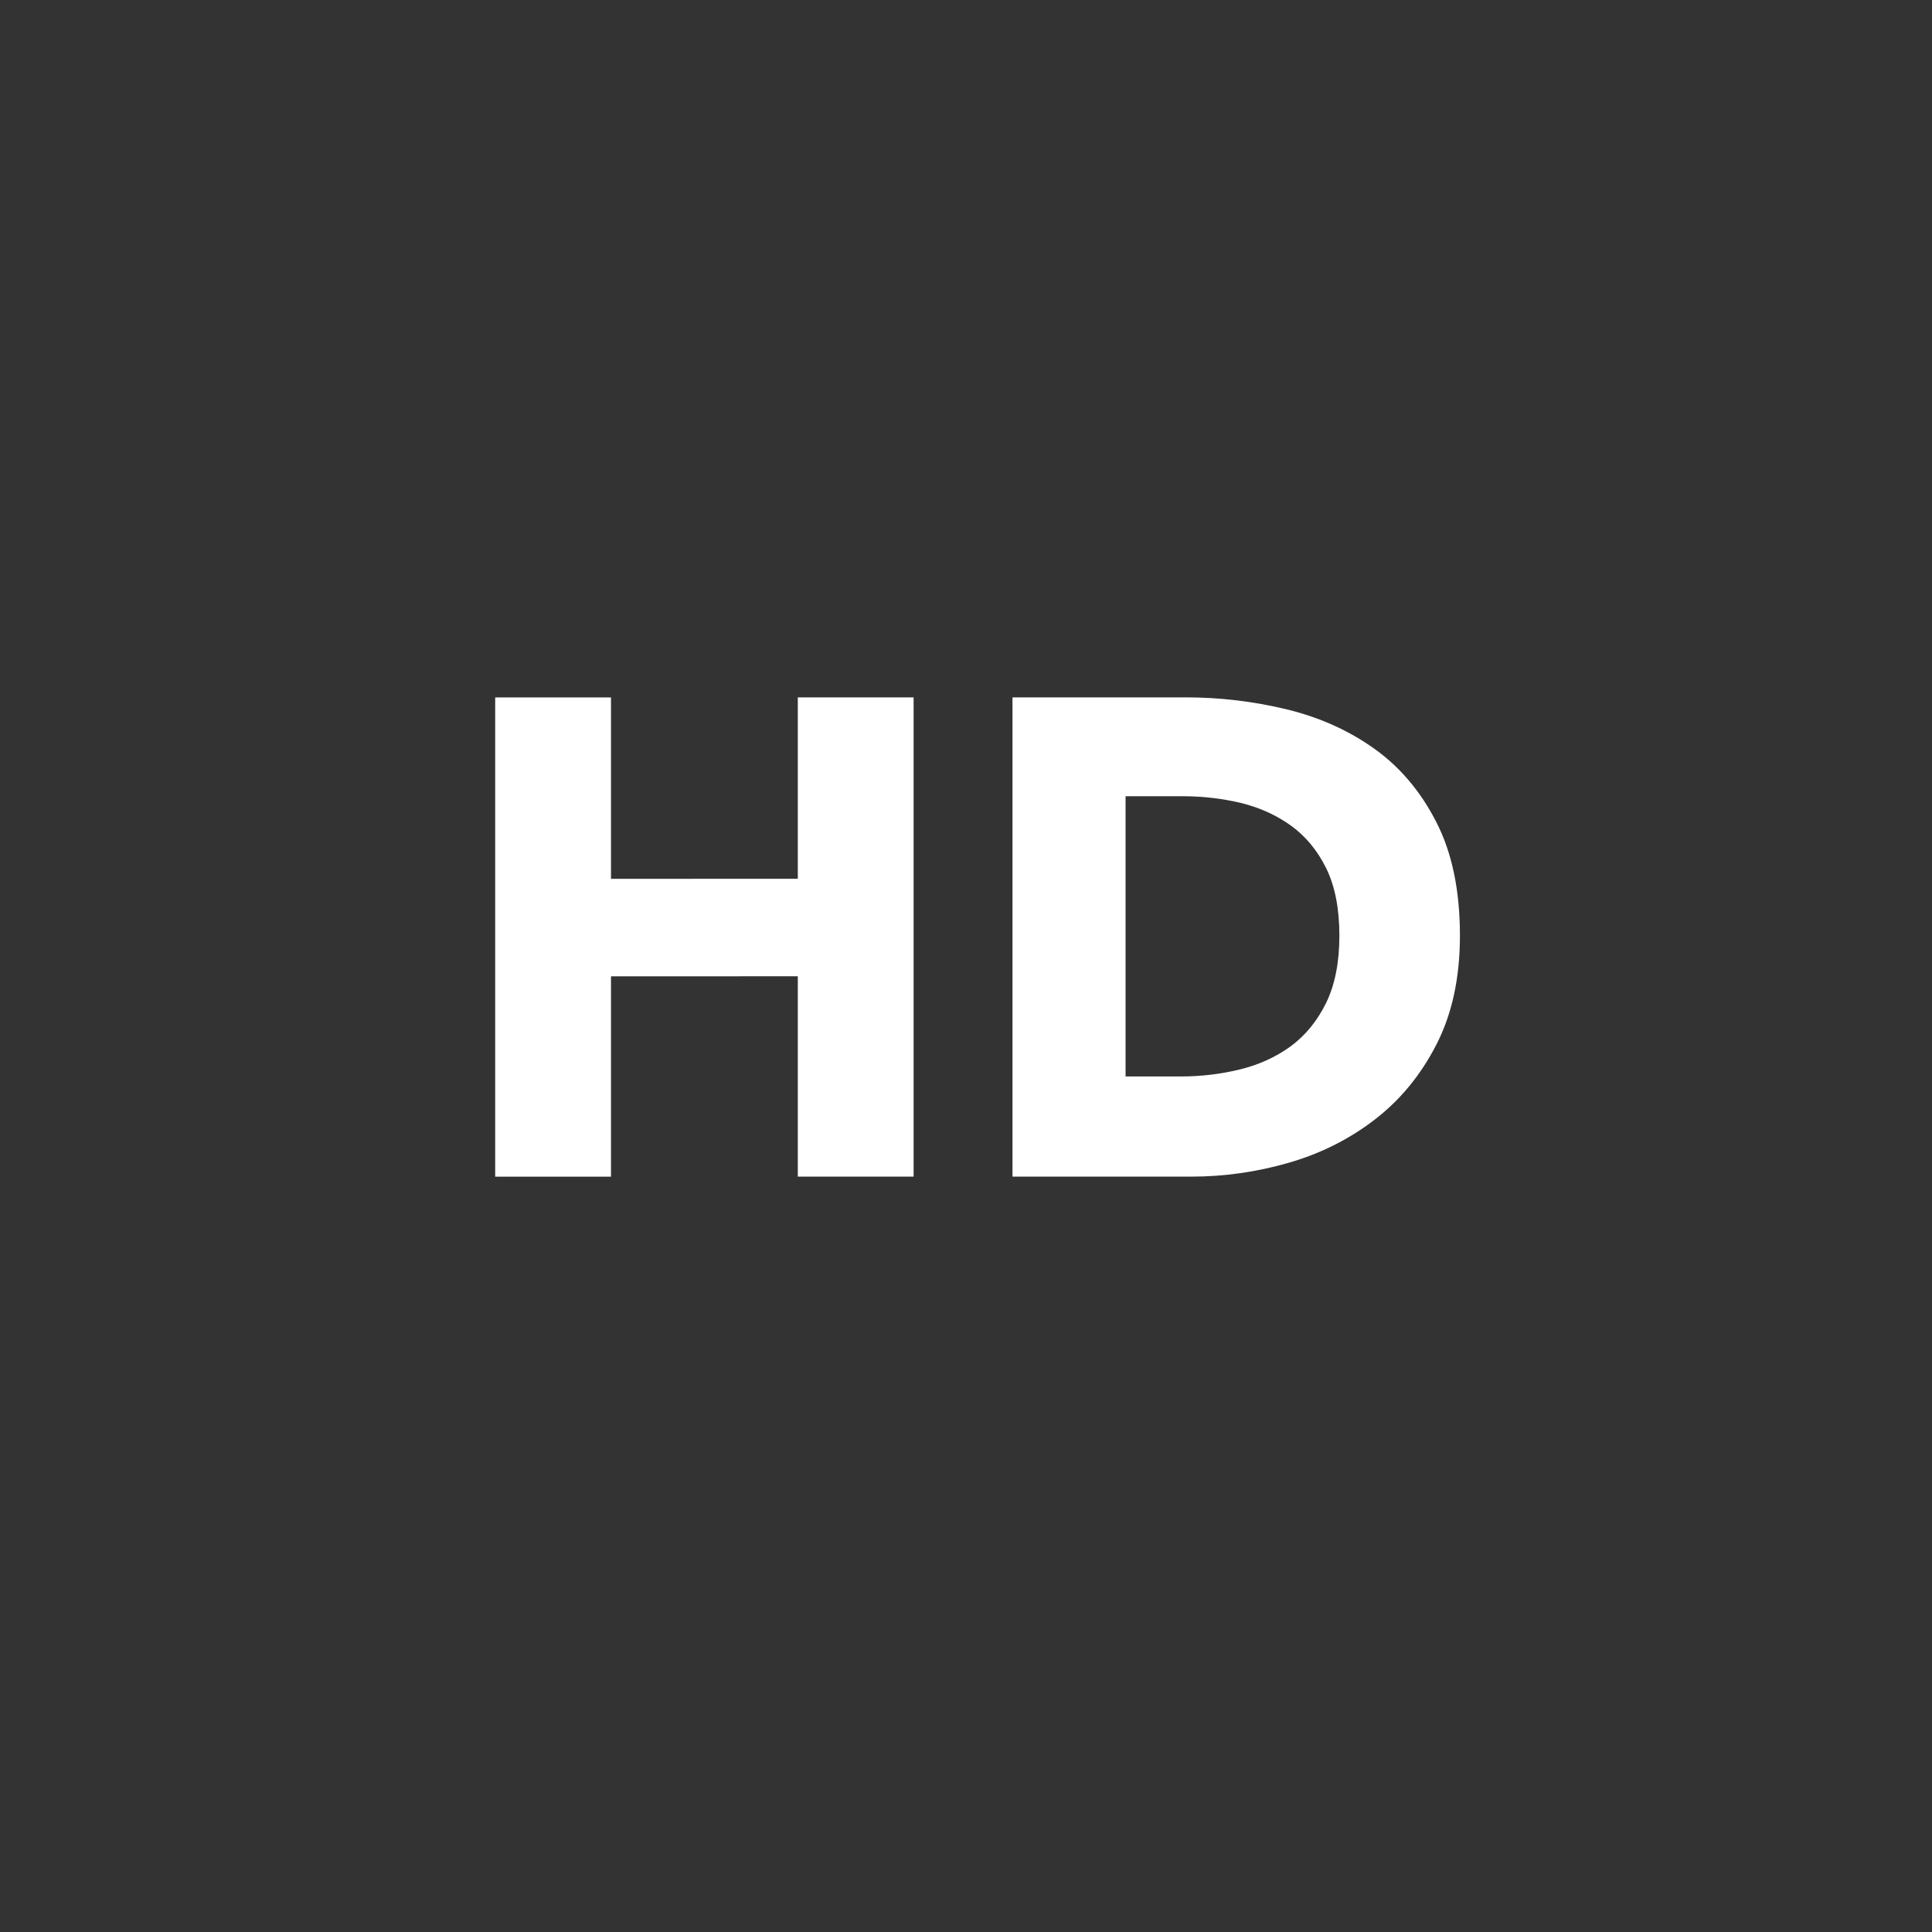
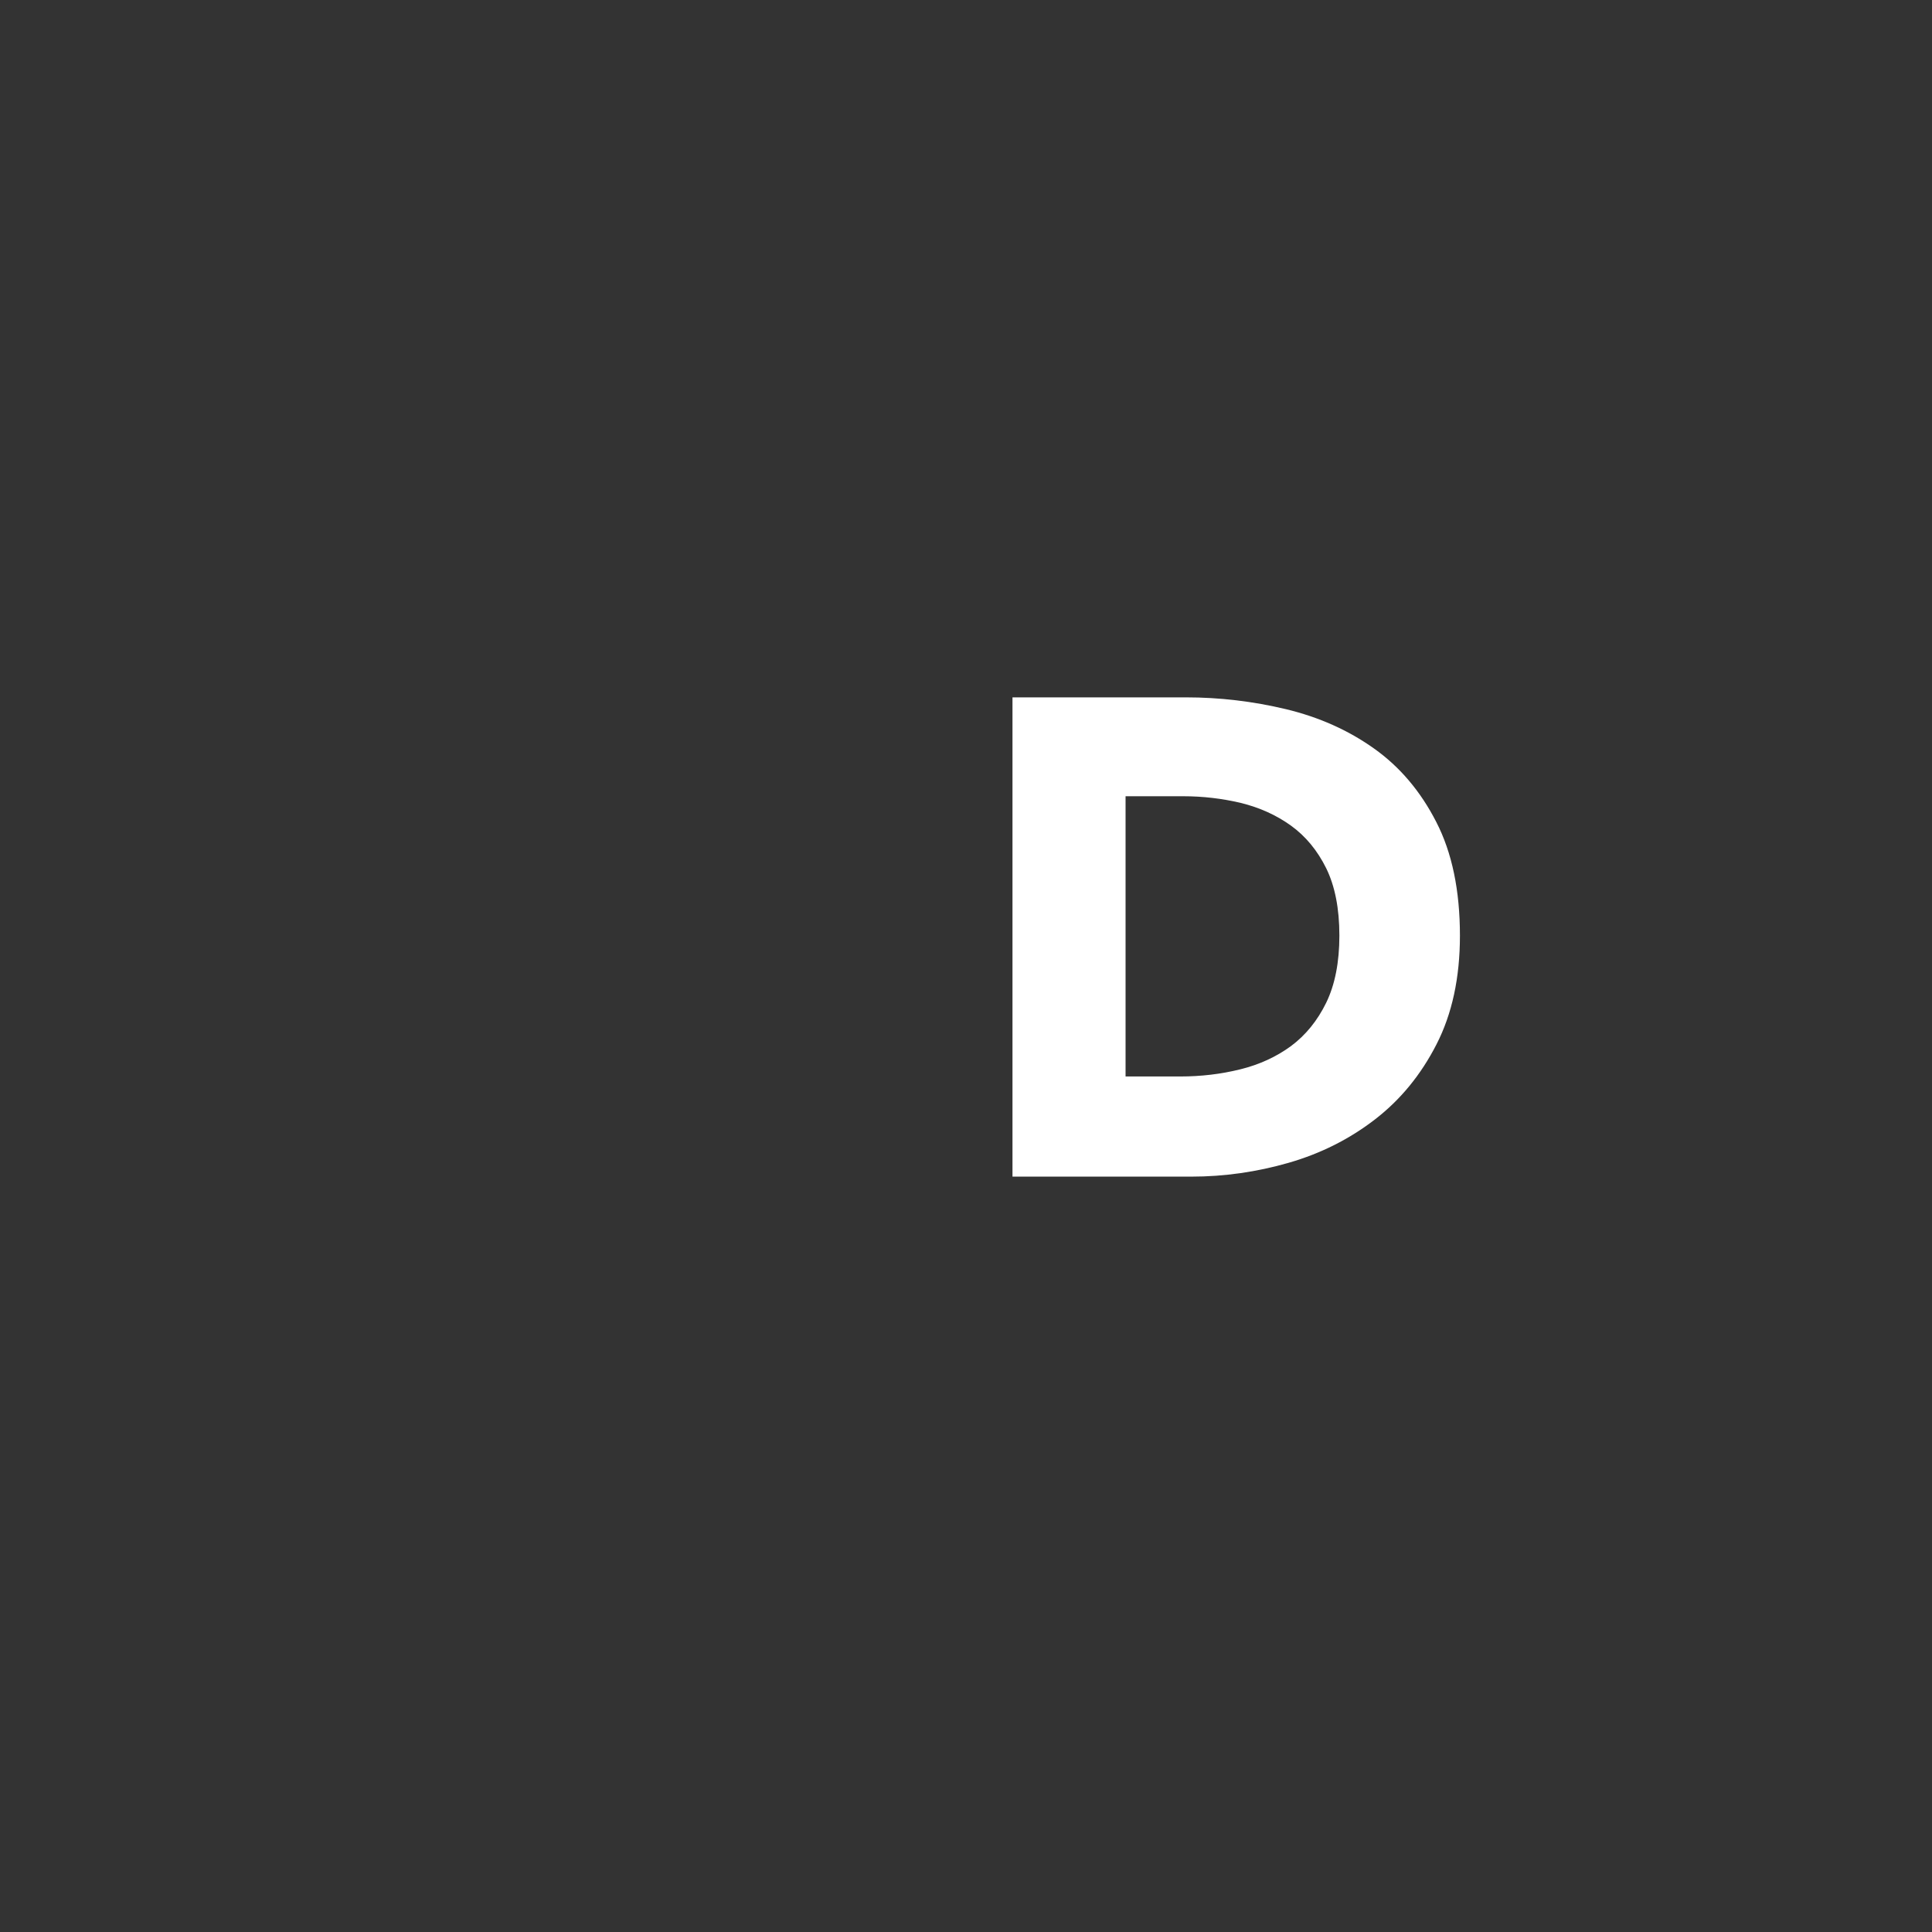
<svg xmlns="http://www.w3.org/2000/svg" version="1.1" id="Layer_1" x="0px" y="0px" width="50px" height="50px" viewBox="0 0 50 50" enable-background="new 0 0 50 50" xml:space="preserve">
  <rect x="0" y="0" width="50" height="50" fill="#333333" stroke="none" />
  <g transform="translate(-50,-50) scale(1.5) translate(25.2, 24.5)">
-     <path fill="#FFFFFF" d="M21.898,29.134v-3.457l-3.223,0.001v3.457h-1.998v-8.269h1.998v3.13l3.223-0.001v-3.13h1.998v8.269H21.898z   " />
    <path fill="#FFFFFF" d="M33.322,24.976c0,0.725-0.135,1.35-0.404,1.875c-0.268,0.525-0.623,0.958-1.062,1.296   c-0.439,0.339-0.936,0.589-1.488,0.748s-1.113,0.239-1.682,0.239h-3.084v-8.269h2.99c0.584,0,1.16,0.068,1.729,0.204   c0.568,0.137,1.074,0.362,1.518,0.678c0.443,0.314,0.803,0.737,1.074,1.267C33.186,23.543,33.322,24.198,33.322,24.976z    M31.242,24.976c0-0.467-0.076-0.854-0.227-1.162c-0.152-0.307-0.355-0.553-0.607-0.735c-0.254-0.183-0.543-0.313-0.865-0.392   c-0.322-0.077-0.656-0.116-0.998-0.116h-0.992v4.835h0.945c0.357,0,0.703-0.041,1.033-0.123c0.33-0.081,0.623-0.216,0.877-0.402   c0.252-0.188,0.455-0.437,0.607-0.748C31.166,25.822,31.242,25.436,31.242,24.976z" />
  </g>
</svg>